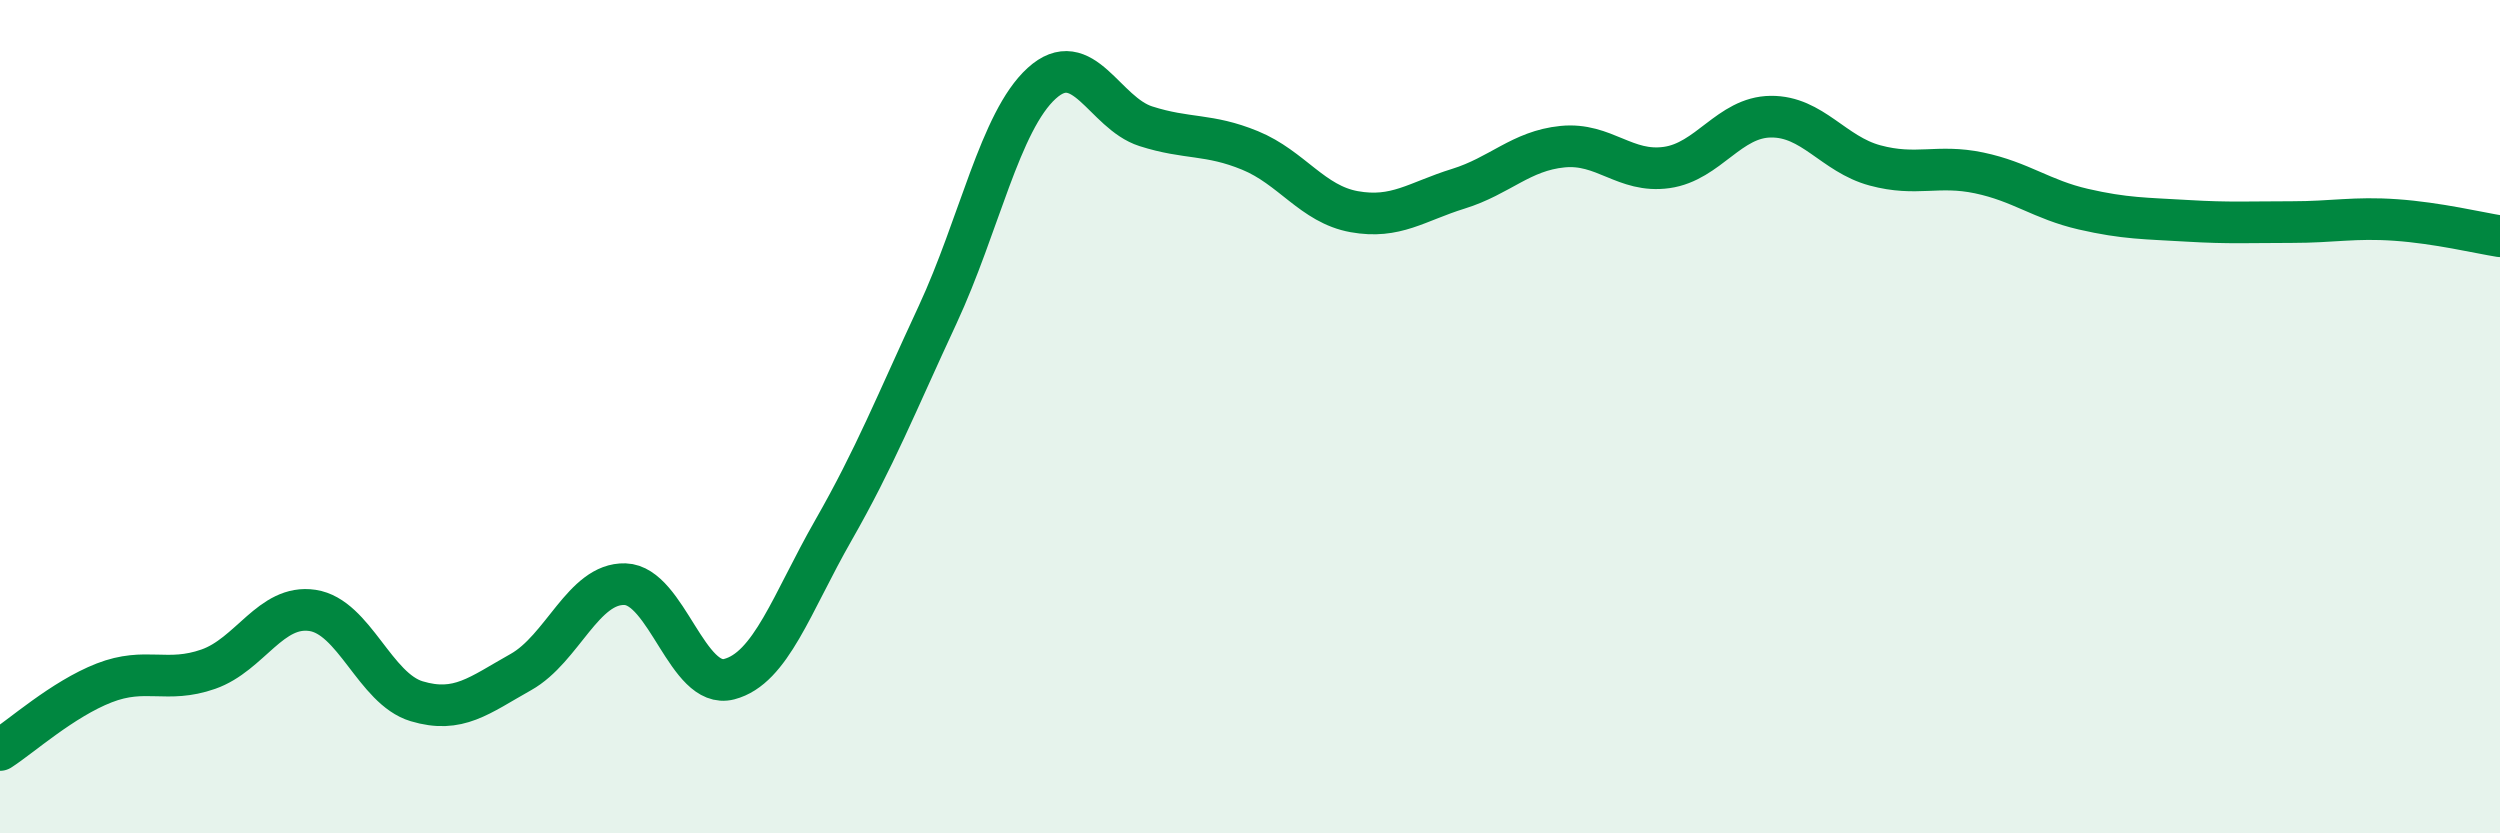
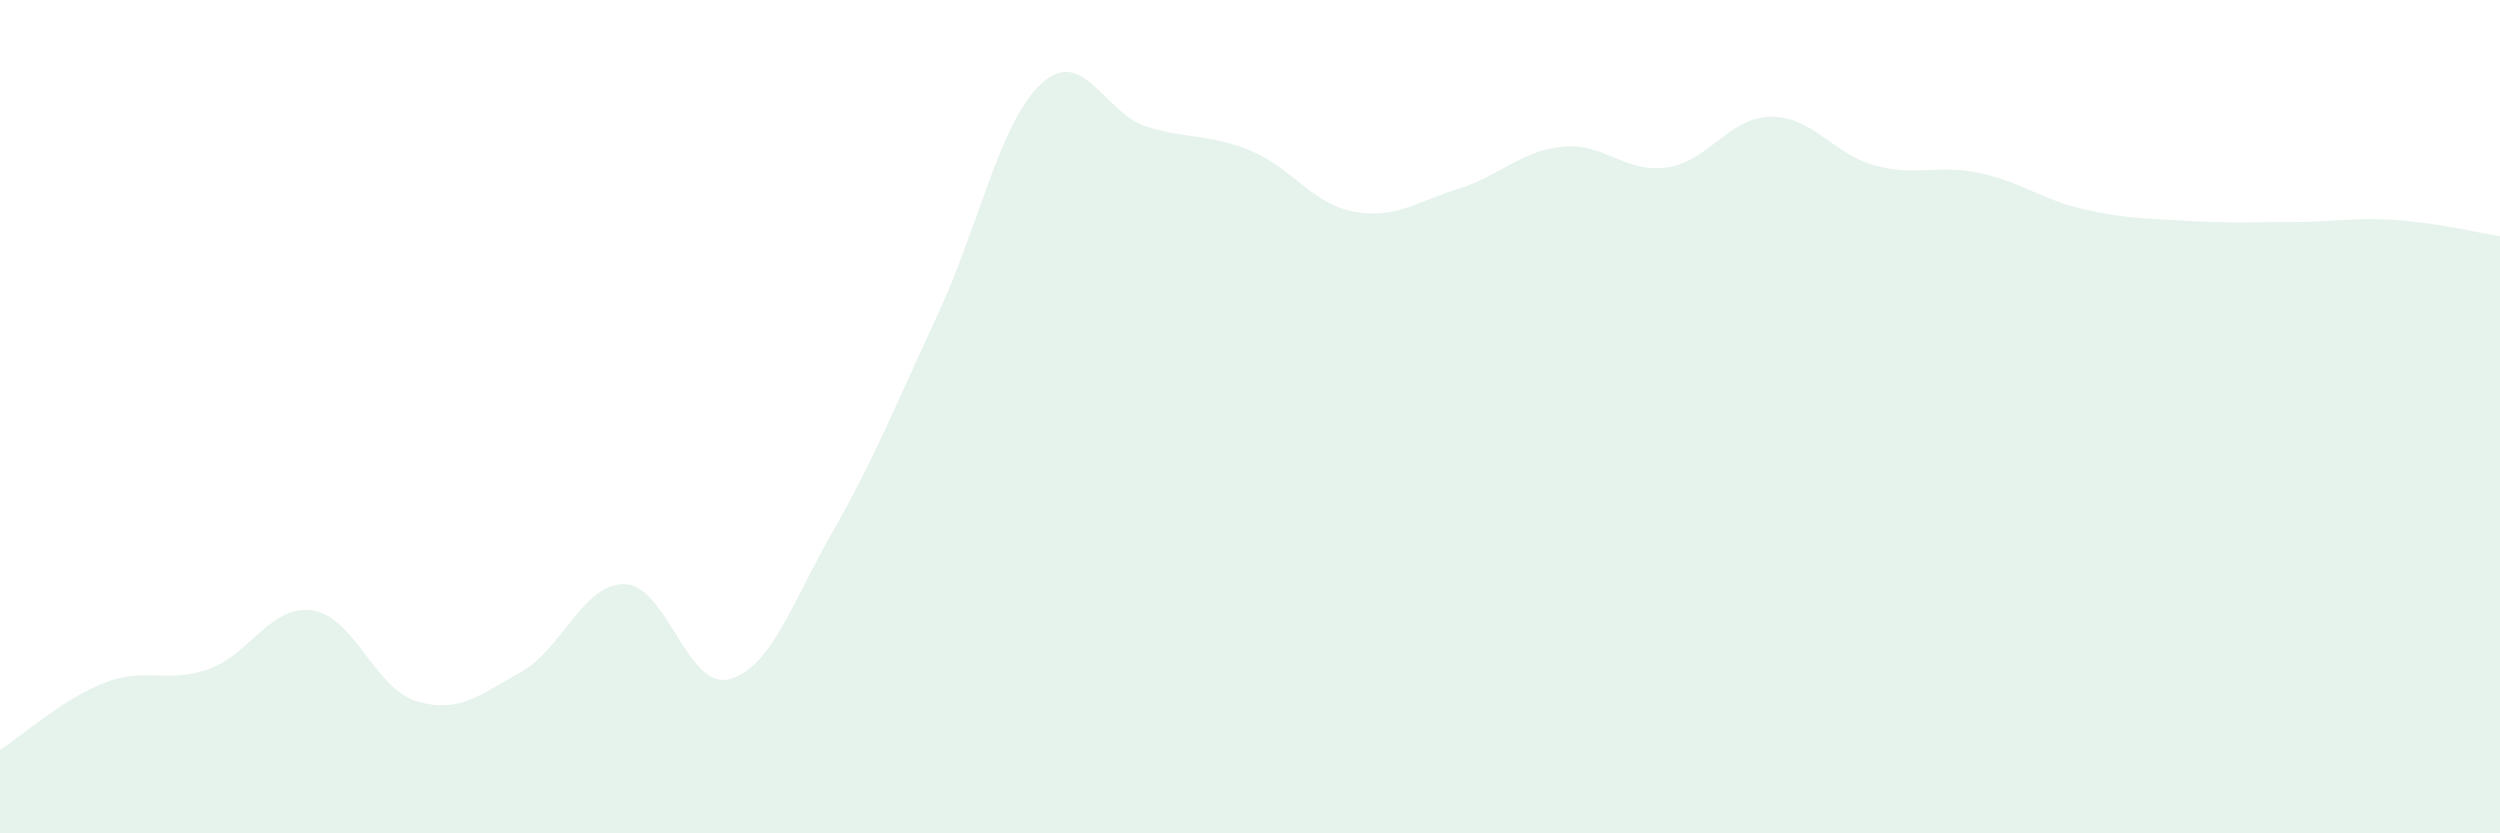
<svg xmlns="http://www.w3.org/2000/svg" width="60" height="20" viewBox="0 0 60 20">
  <path d="M 0,18 C 0.5,17.68 1.5,16.78 2.5,16.39 C 3.5,16 4,16.41 5,16.06 C 6,15.71 6.5,14.5 7.5,14.65 C 8.5,14.8 9,16.53 10,16.83 C 11,17.13 11.5,16.69 12.5,16.13 C 13.5,15.57 14,13.99 15,14.02 C 16,14.05 16.5,16.56 17.5,16.3 C 18.5,16.04 19,14.48 20,12.73 C 21,10.98 21.5,9.71 22.5,7.56 C 23.5,5.41 24,2.91 25,2 C 26,1.09 26.5,2.71 27.5,3.03 C 28.5,3.35 29,3.2 30,3.61 C 31,4.02 31.5,4.9 32.5,5.08 C 33.5,5.26 34,4.84 35,4.53 C 36,4.22 36.5,3.62 37.5,3.52 C 38.5,3.42 39,4.16 40,4.02 C 41,3.88 41.5,2.81 42.5,2.8 C 43.5,2.79 44,3.7 45,3.97 C 46,4.24 46.5,3.94 47.5,4.15 C 48.5,4.36 49,4.79 50,5.02 C 51,5.25 51.5,5.24 52.5,5.3 C 53.5,5.36 54,5.33 55,5.33 C 56,5.33 56.5,5.21 57.5,5.28 C 58.5,5.35 59.5,5.59 60,5.67L60 20L0 20Z" fill="#008740" opacity="0.1" stroke-linecap="round" stroke-linejoin="round" />
-   <path d="M 0,18 C 0.5,17.68 1.5,16.78 2.5,16.39 C 3.5,16 4,16.41 5,16.06 C 6,15.71 6.5,14.5 7.5,14.65 C 8.5,14.8 9,16.53 10,16.83 C 11,17.13 11.5,16.69 12.5,16.13 C 13.5,15.57 14,13.99 15,14.02 C 16,14.05 16.5,16.56 17.5,16.3 C 18.5,16.04 19,14.48 20,12.73 C 21,10.98 21.5,9.71 22.5,7.56 C 23.5,5.41 24,2.91 25,2 C 26,1.09 26.5,2.71 27.5,3.03 C 28.5,3.35 29,3.2 30,3.61 C 31,4.02 31.5,4.9 32.5,5.08 C 33.5,5.26 34,4.84 35,4.53 C 36,4.22 36.5,3.62 37.5,3.52 C 38.5,3.42 39,4.16 40,4.02 C 41,3.88 41.5,2.81 42.5,2.8 C 43.5,2.79 44,3.7 45,3.97 C 46,4.24 46.5,3.94 47.5,4.15 C 48.5,4.36 49,4.79 50,5.02 C 51,5.25 51.5,5.24 52.5,5.3 C 53.5,5.36 54,5.33 55,5.33 C 56,5.33 56.5,5.21 57.5,5.28 C 58.5,5.35 59.5,5.59 60,5.67" stroke="#008740" stroke-width="1" fill="none" stroke-linecap="round" stroke-linejoin="round" />
</svg>